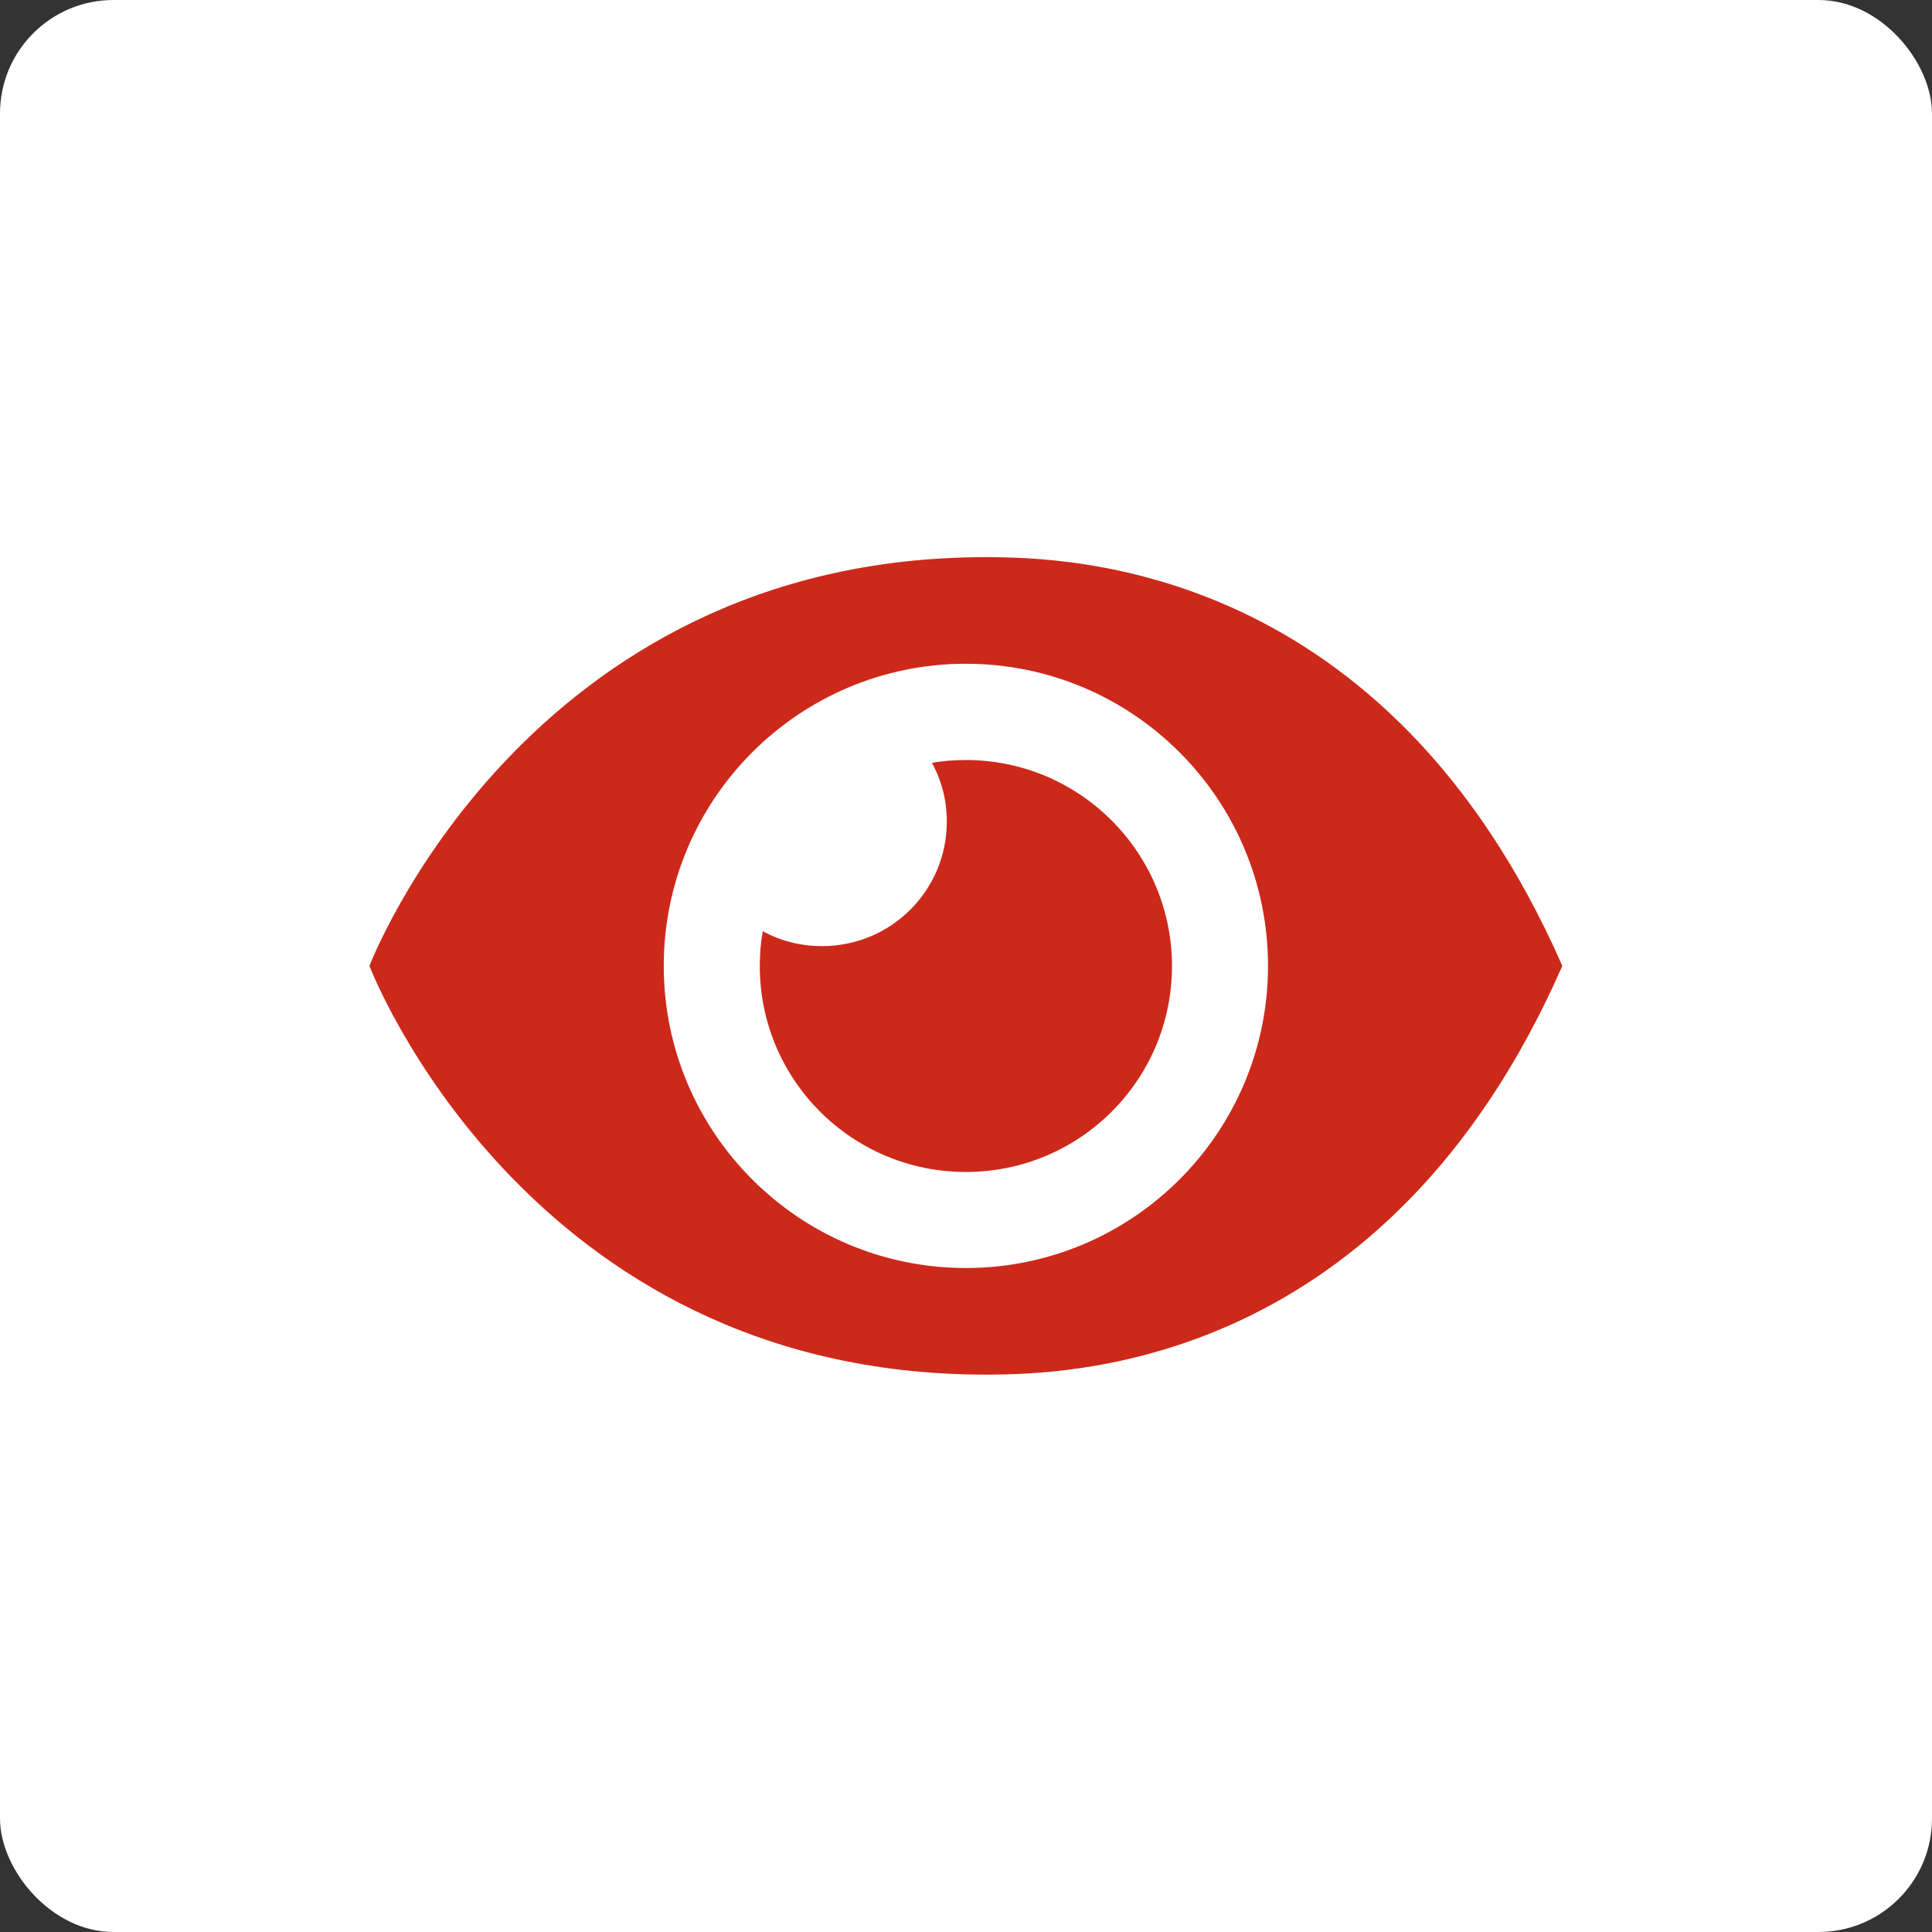
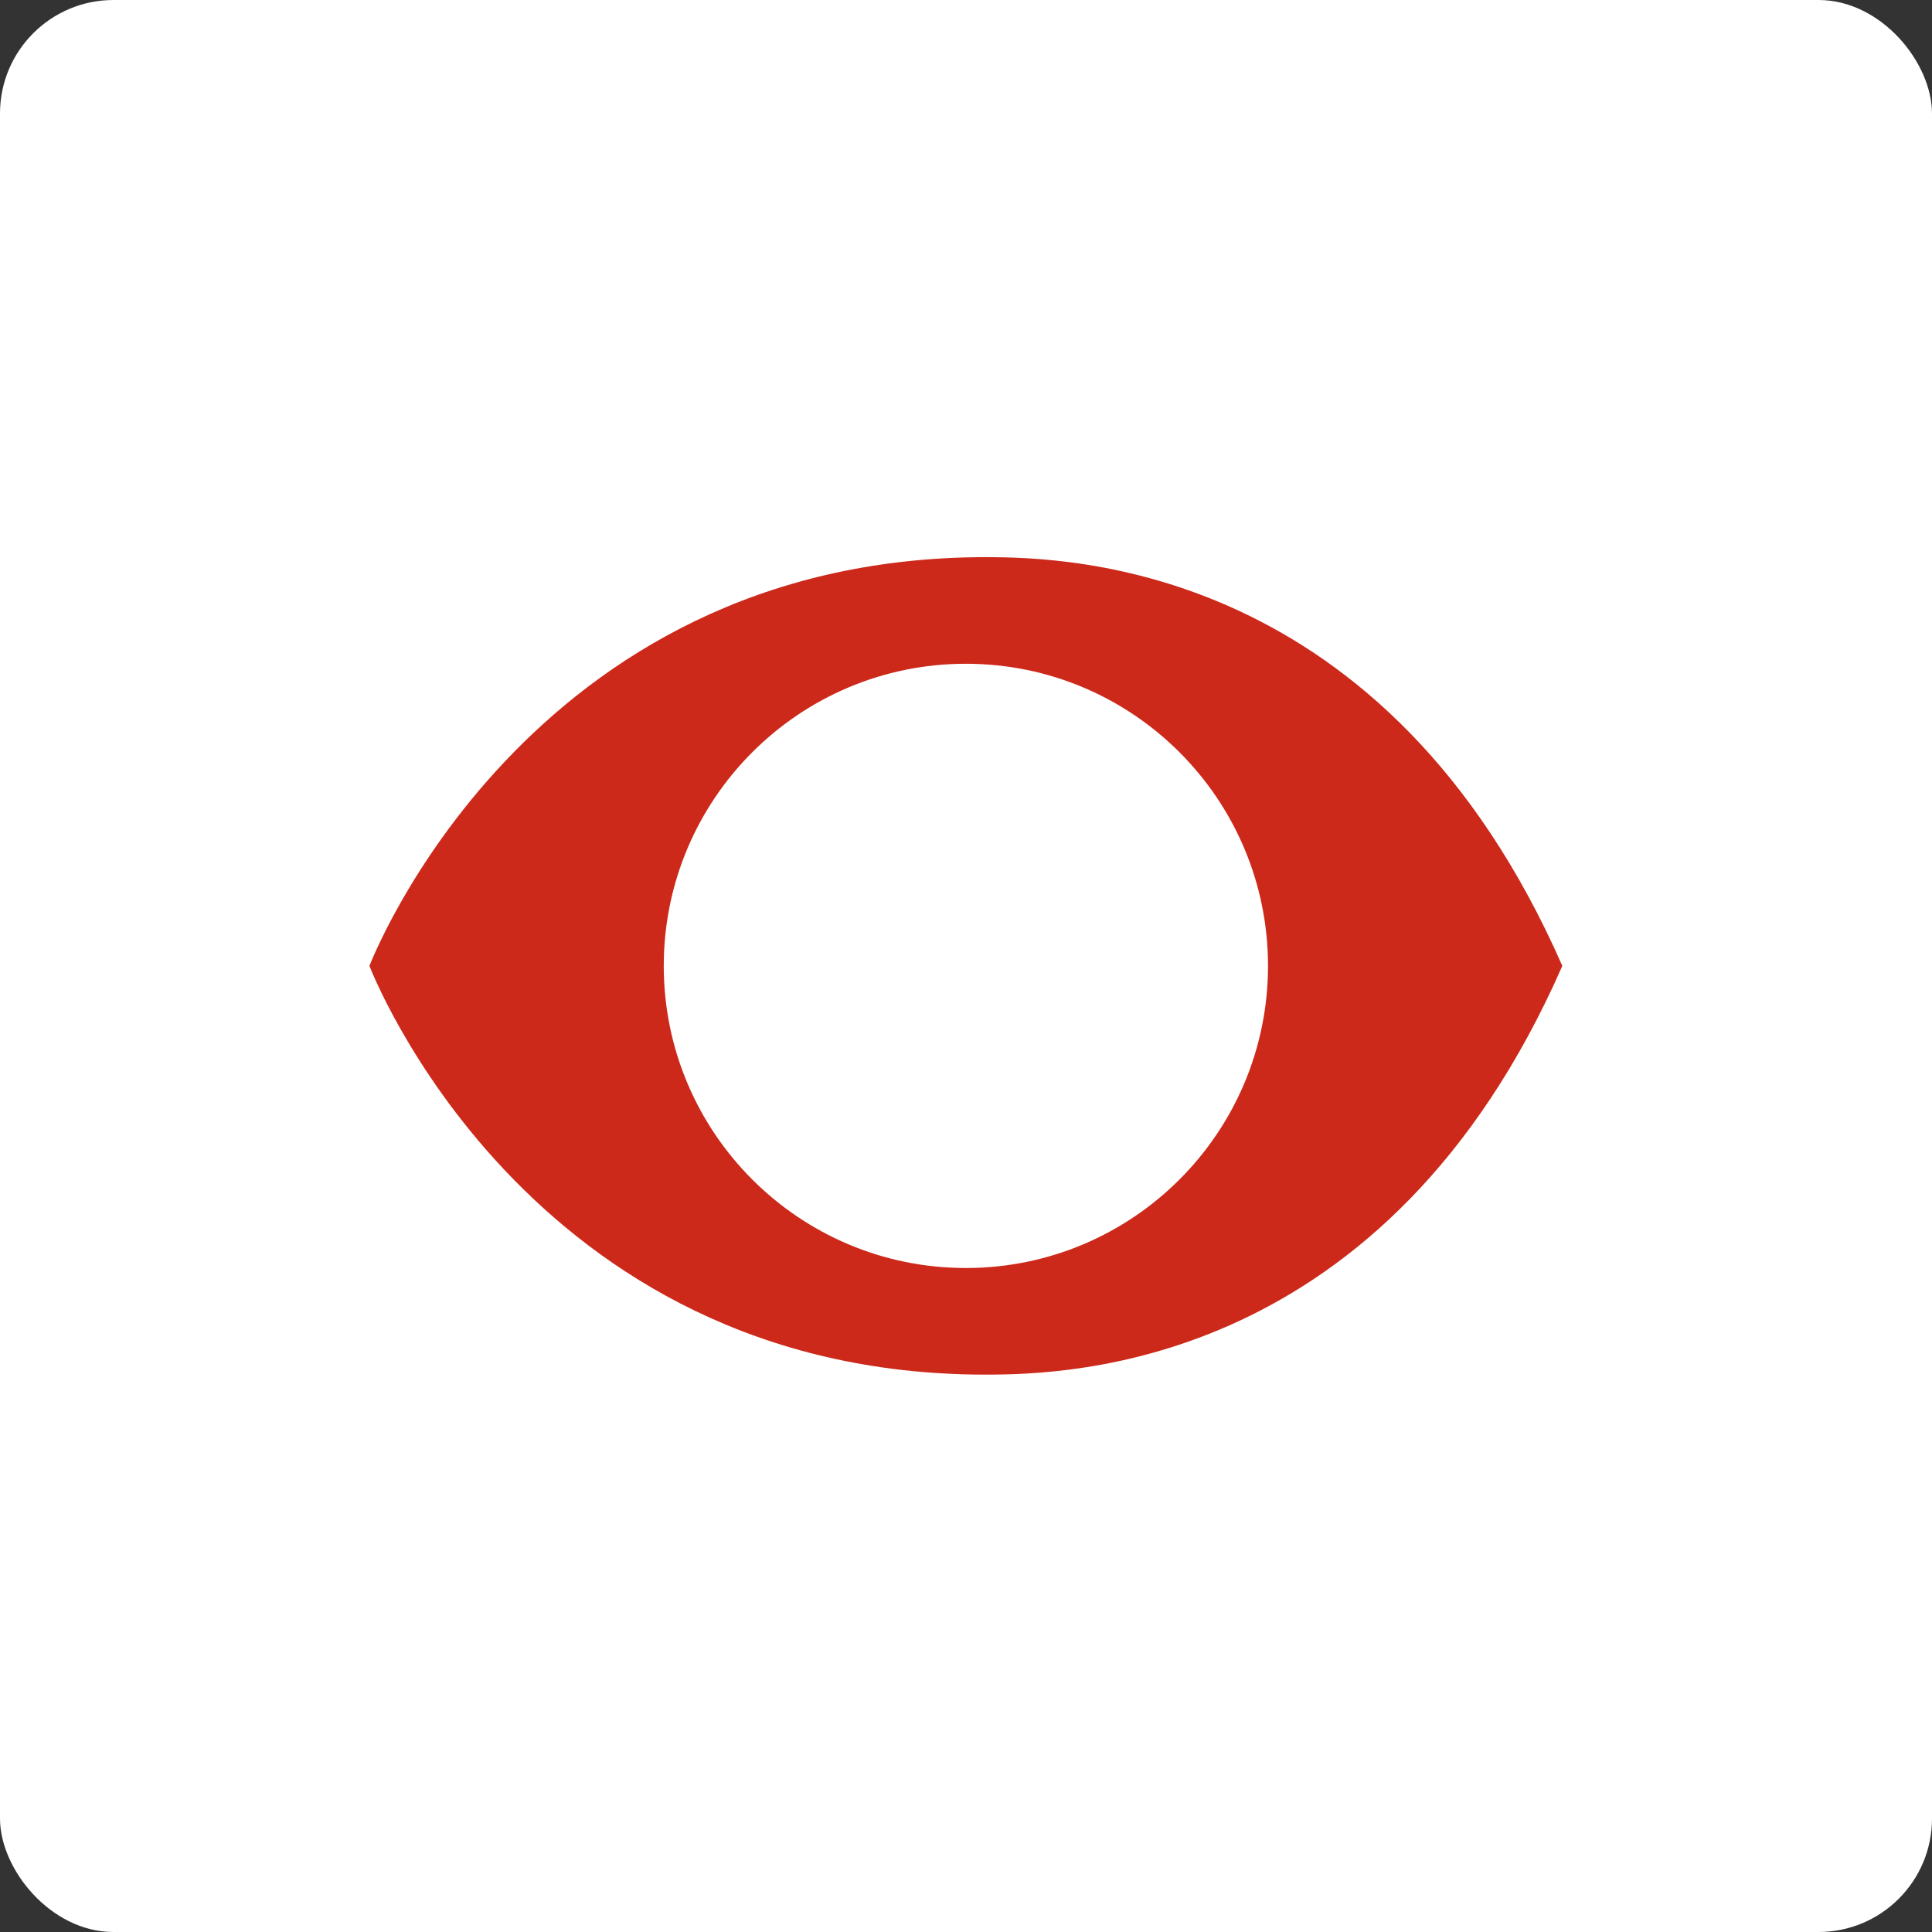
<svg xmlns="http://www.w3.org/2000/svg" id="Layer_2" data-name="Layer 2" viewBox="0 0 84.09 84.09">
  <rect x="0" y="0" width="84.09" height="84.09" fill="#333333" stroke="none" />
  <defs>
    <style>
      .cls-1 {
        fill: #fff;
      }

      .cls-2 {
        fill: #cc291a;
      }
    </style>
  </defs>
  <g id="Layer_1-2" data-name="Layer 1">
    <g>
      <rect class="cls-1" x="0" width="84.09" height="84.09" rx="4.94" ry="4.94" />
      <g>
        <path class="cls-2" d="M42.89,24.25c-20.04,.01-26.81,17.79-26.81,17.79,0,0,6.77,17.79,26.81,17.79,3.72,0,17.45-.34,25.11-17.79-7.66-17.44-21.39-17.79-25.11-17.79Zm-.85,30.94c-7.26,0-13.15-5.89-13.15-13.15s5.89-13.15,13.15-13.15,13.15,5.89,13.15,13.15-5.89,13.15-13.15,13.15Z" />
-         <path class="cls-2" d="M42.04,33.08c-.5,0-1,.04-1.48,.12,.42,.76,.65,1.63,.65,2.56,0,3-2.43,5.42-5.43,5.42-.94,0-1.82-.23-2.58-.65-.09,.49-.13,1-.13,1.52,0,4.95,4.01,8.96,8.97,8.96s8.97-4.01,8.97-8.96-4.02-8.97-8.97-8.97Z" />
      </g>
    </g>
  </g>
</svg>